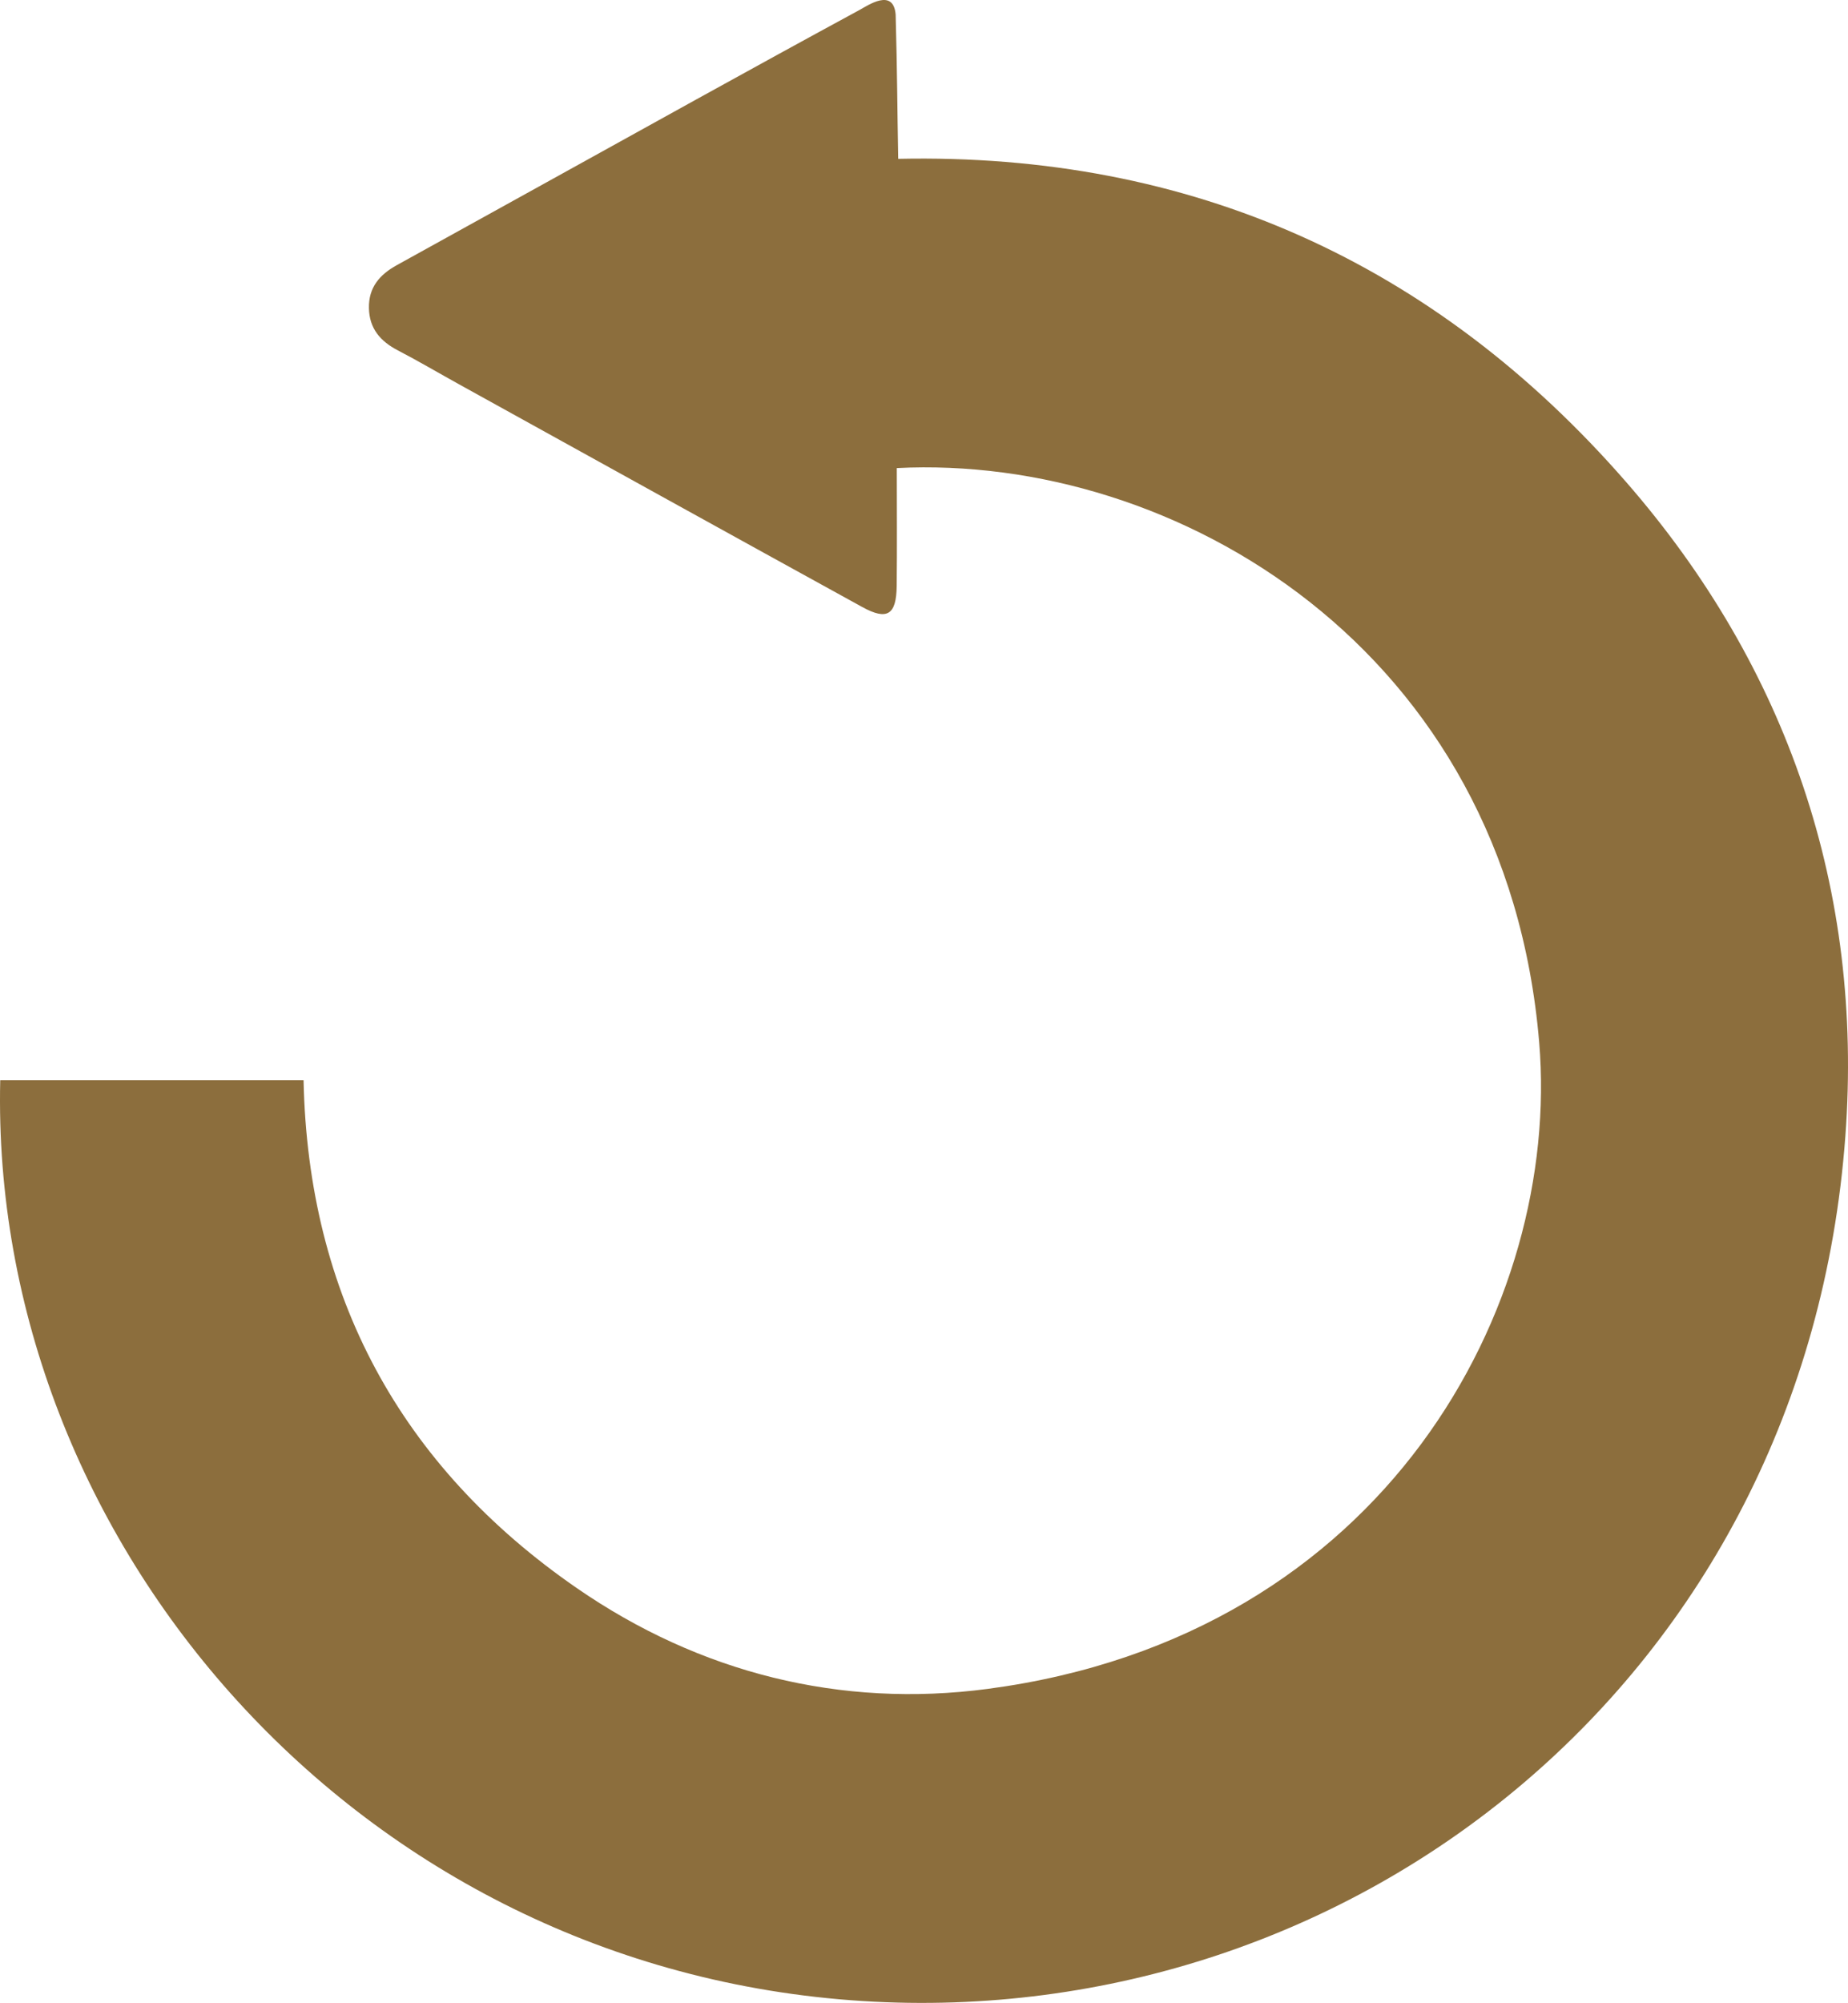
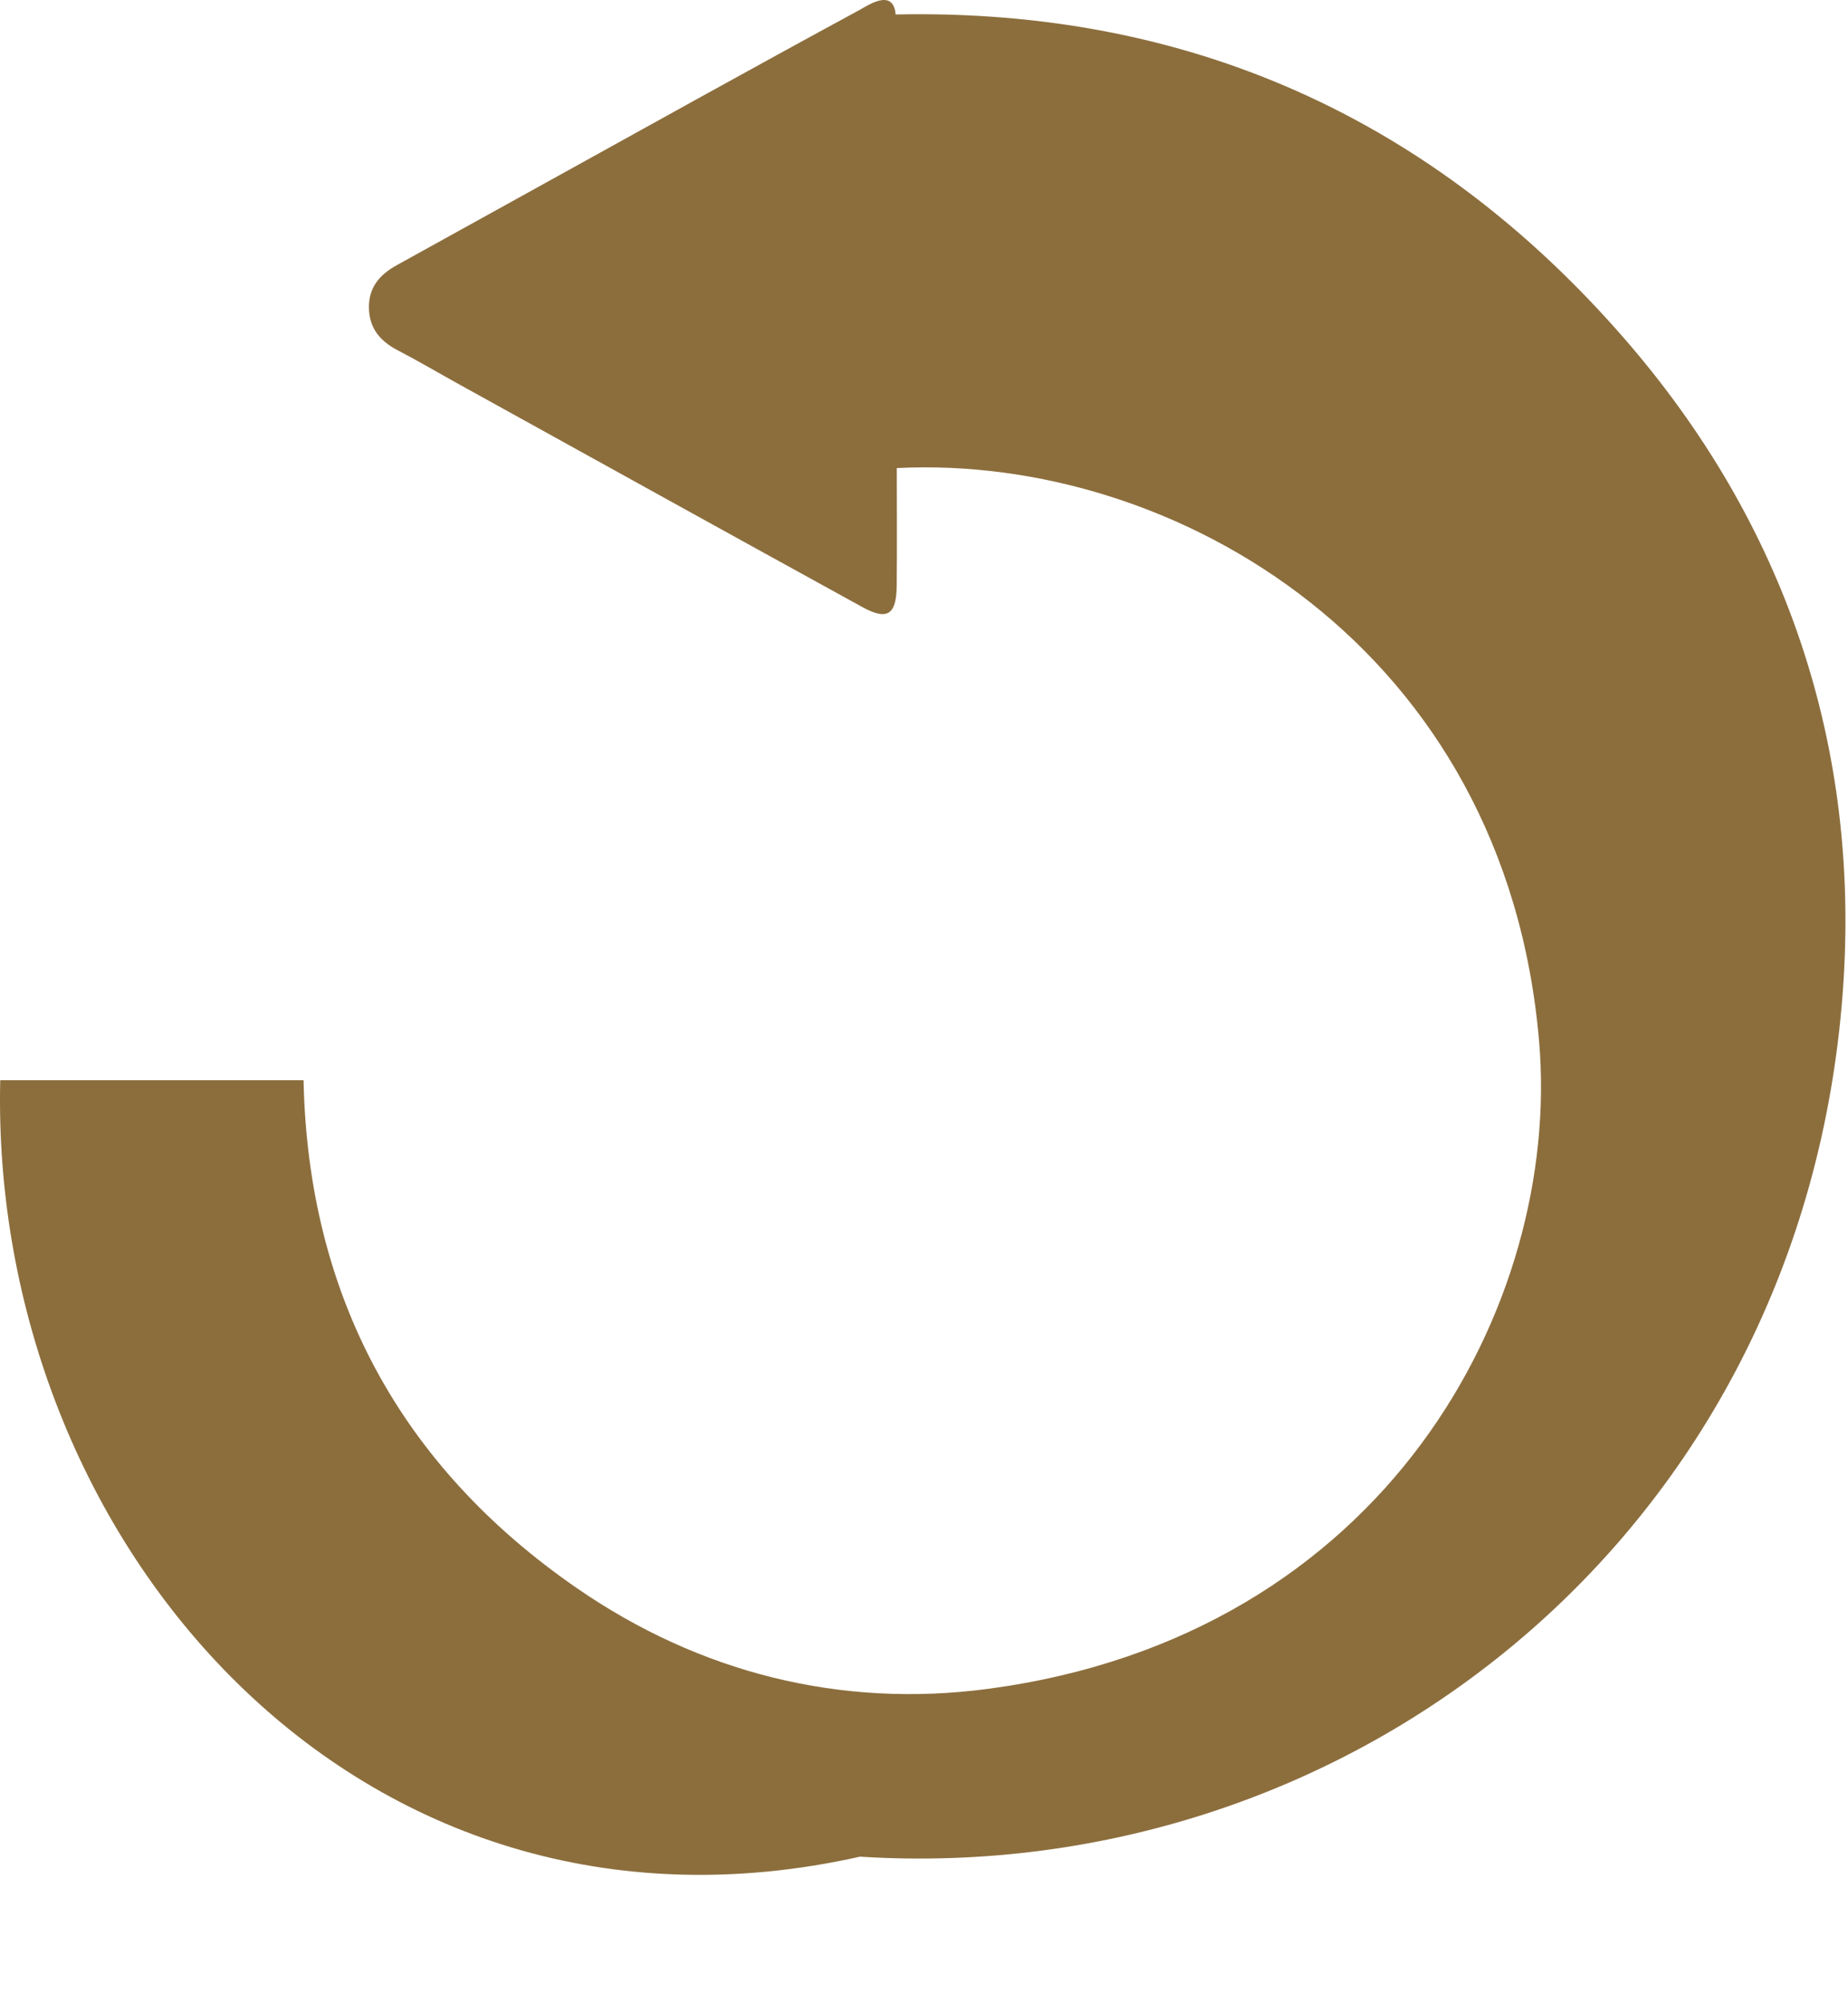
<svg xmlns="http://www.w3.org/2000/svg" version="1.1" id="Layer_1" x="0px" y="0px" width="232.048px" height="251.436px" viewBox="0 0 232.048 251.436" enable-background="new 0 0 232.048 251.436" xml:space="preserve" fill="#8C6E3D">
  <g>
    <g id="Border" display="none">
-       <path display="inline" fill="#8C6E3D" d="M434.336-220.52H93.469c-30.136,0-54.567,24.655-54.567,55.064v339.869    c0,30.411,24.431,55.066,54.567,55.066h340.867c30.135,0,54.566-24.655,54.566-55.064v-339.871    C488.902-195.864,464.471-220.52,434.336-220.52z M478.866,172.532c0,25.722-20.799,46.575-46.452,46.575H95.392    c-25.654,0-46.453-20.854-46.453-46.575V-162.39c0-25.721,20.799-46.575,46.453-46.575h337.021    c25.653,0,46.452,20.854,46.452,46.575L478.866,172.532L478.866,172.532z" />
-     </g>
+       </g>
  </g>
  <g id="Layer_2_1_">
-     <path fill="#8C6E3D" d="M112.608,58.76c0,5.081,0.041,9.94-0.013,14.799c-0.041,3.631-1.188,4.37-4.327,2.643   c-16.901-9.292-33.771-18.639-50.649-27.97c-2.556-1.415-5.074-2.9-7.664-4.248c-2.193-1.143-3.58-2.734-3.629-5.308   c-0.05-2.6,1.35-4.203,3.506-5.393c12.518-6.908,25.017-13.85,37.531-20.764c6.827-3.77,13.662-7.526,20.519-11.243   c1.099-0.595,4.291-2.826,4.581,0.542c0.203,7.373,0.2,11.603,0.322,18.121c36.782-0.781,67.398,13.053,91.367,40.529   c20.366,23.349,29.839,51.321,27.566,82.146c-5.02,68.061-61.766,112.465-123.414,108.586   C44.868,247.211-1.331,193.428,0.029,135.604c12.629,0,25.268,0,38.089,0c0.562,26.977,12.127,48.44,34.304,63.755   c15.42,10.649,33.141,15.102,51.604,12.656c50.12-6.639,71.98-48.36,69.248-81.126C189.145,81.37,147.52,56.982,112.608,58.76z" />
+     <path fill="#8C6E3D" d="M112.608,58.76c0,5.081,0.041,9.94-0.013,14.799c-0.041,3.631-1.188,4.37-4.327,2.643   c-16.901-9.292-33.771-18.639-50.649-27.97c-2.556-1.415-5.074-2.9-7.664-4.248c-2.193-1.143-3.58-2.734-3.629-5.308   c-0.05-2.6,1.35-4.203,3.506-5.393c12.518-6.908,25.017-13.85,37.531-20.764c6.827-3.77,13.662-7.526,20.519-11.243   c1.099-0.595,4.291-2.826,4.581,0.542c36.782-0.781,67.398,13.053,91.367,40.529   c20.366,23.349,29.839,51.321,27.566,82.146c-5.02,68.061-61.766,112.465-123.414,108.586   C44.868,247.211-1.331,193.428,0.029,135.604c12.629,0,25.268,0,38.089,0c0.562,26.977,12.127,48.44,34.304,63.755   c15.42,10.649,33.141,15.102,51.604,12.656c50.12-6.639,71.98-48.36,69.248-81.126C189.145,81.37,147.52,56.982,112.608,58.76z" />
  </g>
</svg>